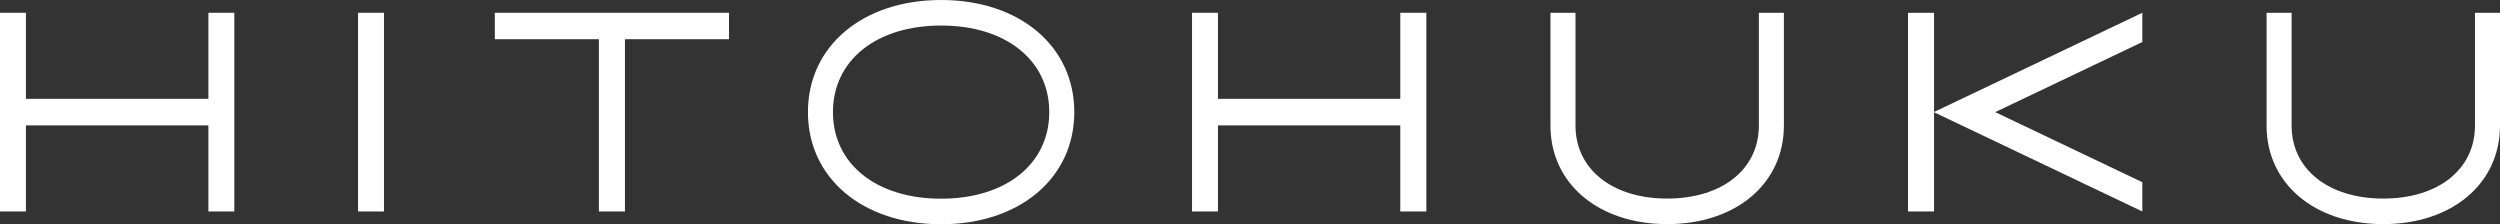
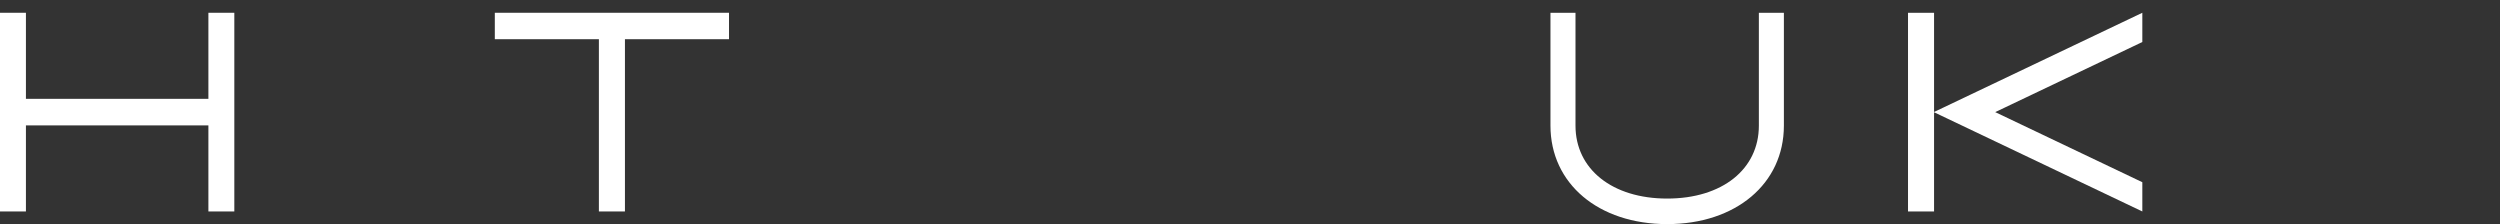
<svg xmlns="http://www.w3.org/2000/svg" id="_レイヤー_2" viewBox="0 0 195.78 17.56">
  <rect x="0" y="0" width="195.78" height="17.56" fill="#333333" stroke="none" />
  <defs>
    <style>.cls-1{fill:#ffffff;}</style>
  </defs>
  <g id="_レイヤー_1-2">
    <g>
-       <path class="cls-1" d="m73.7,0c-6.14,0-10.43,3.61-10.43,8.78s4.29,8.78,10.43,8.78,10.43-3.61,10.43-8.78S79.84,0,73.7,0Zm0,15.56c-5.07,0-8.47-2.72-8.47-6.78s3.4-6.78,8.47-6.78,8.47,2.72,8.47,6.78-3.4,6.78-8.47,6.78Z" />
      <path class="cls-1" d="m137.74,9.84c0,3.42-2.88,5.71-7.18,5.71s-7.18-2.3-7.18-5.71V1h-1.96v8.84c0,4.54,3.76,7.71,9.14,7.71s9.14-3.17,9.14-7.71V1h-1.96v8.84Z" />
-       <path class="cls-1" d="m193.82,1v8.84c0,3.42-2.88,5.71-7.18,5.71s-7.18-2.3-7.18-5.71V1h-1.96v8.84c0,4.54,3.76,7.71,9.14,7.71s9.14-3.17,9.14-7.71V1h-1.96Z" />
-       <polygon class="cls-1" points="109.66 7.74 95.38 7.74 95.38 1 93.35 1 93.35 16.56 95.38 16.56 95.38 9.82 109.66 9.82 109.66 16.56 111.7 16.56 111.7 1 109.66 1 109.66 7.74" />
      <polygon class="cls-1" points="16.32 7.74 2.03 7.74 2.03 1 0 1 0 16.56 2.03 16.56 2.03 9.82 16.32 9.82 16.32 16.56 18.35 16.56 18.35 1 16.32 1 16.32 7.74" />
-       <rect class="cls-1" x="28.04" y="1" width="2.03" height="15.56" />
      <polygon class="cls-1" points="46.9 1 38.75 1 38.75 3.07 46.9 3.07 46.9 16.56 48.94 16.56 48.94 3.07 57.09 3.07 57.09 1 48.94 1 46.9 1" />
      <polygon class="cls-1" points="151.46 8.77 151.46 1 149.42 1 149.42 16.56 151.46 16.56 151.46 8.79 167.77 16.56 167.77 16.56 167.77 14.27 156.25 8.78 167.77 3.29 167.77 1 167.77 1 151.46 8.77" />
    </g>
  </g>
</svg>